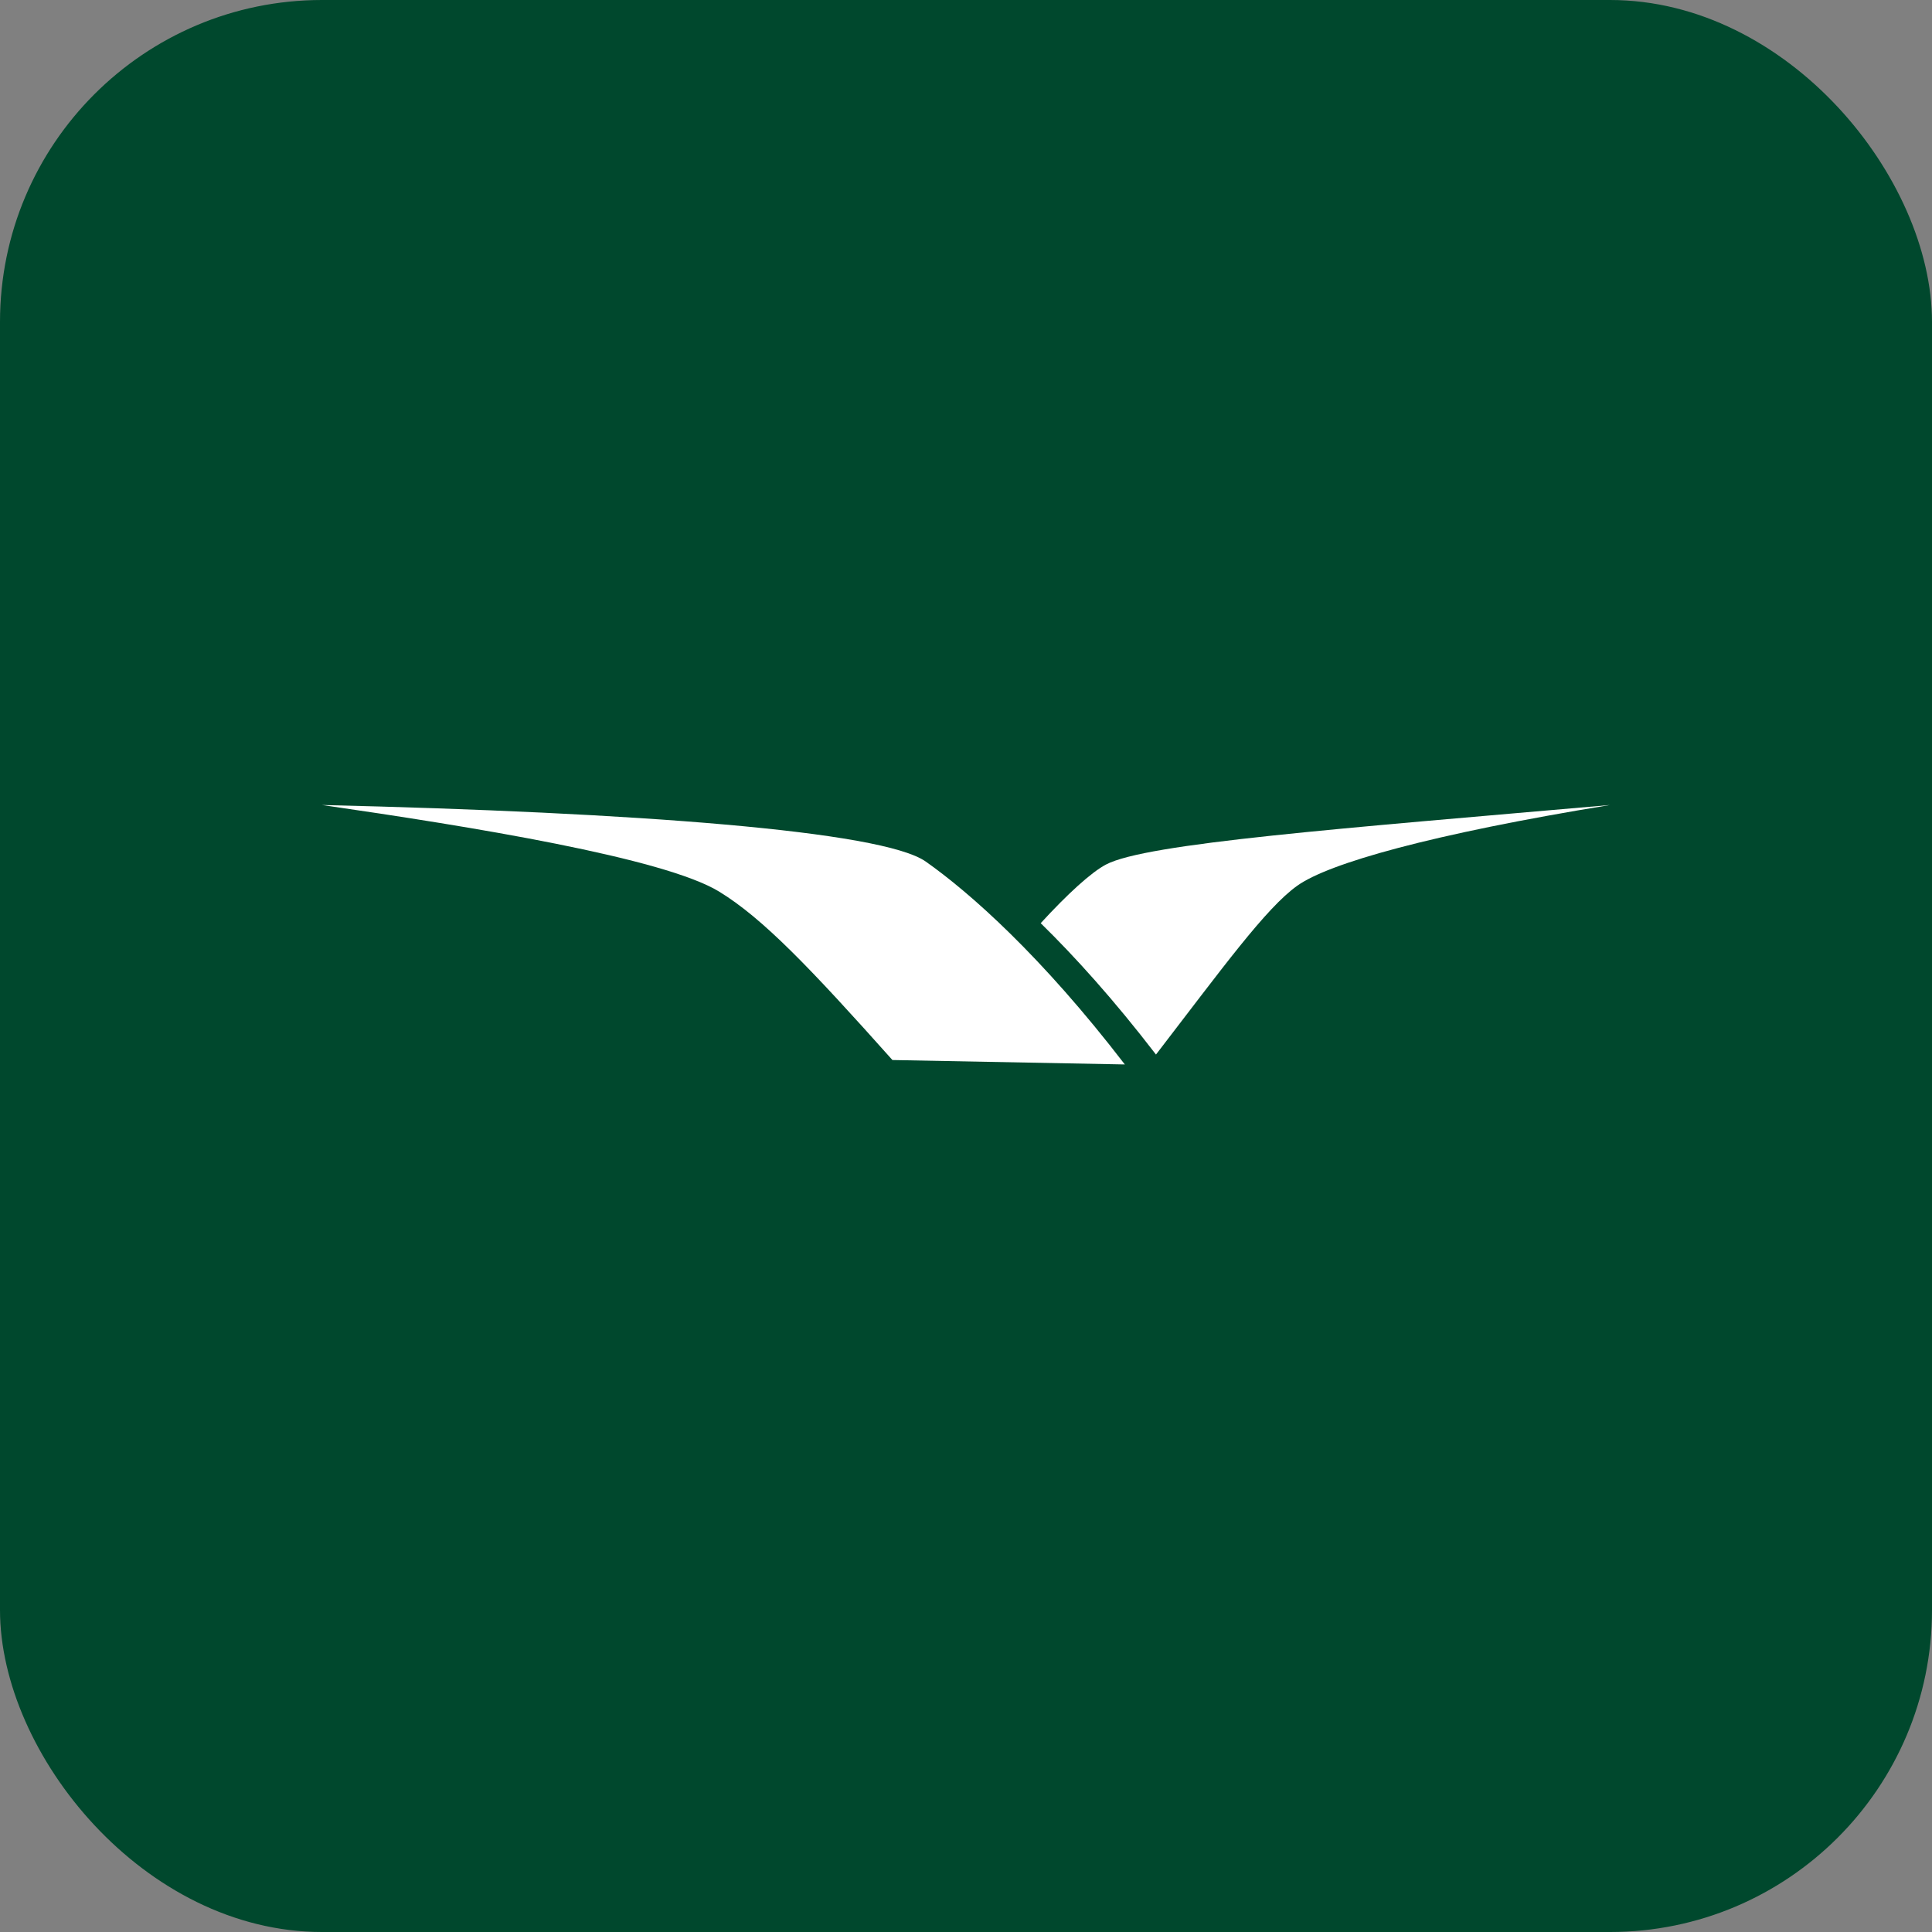
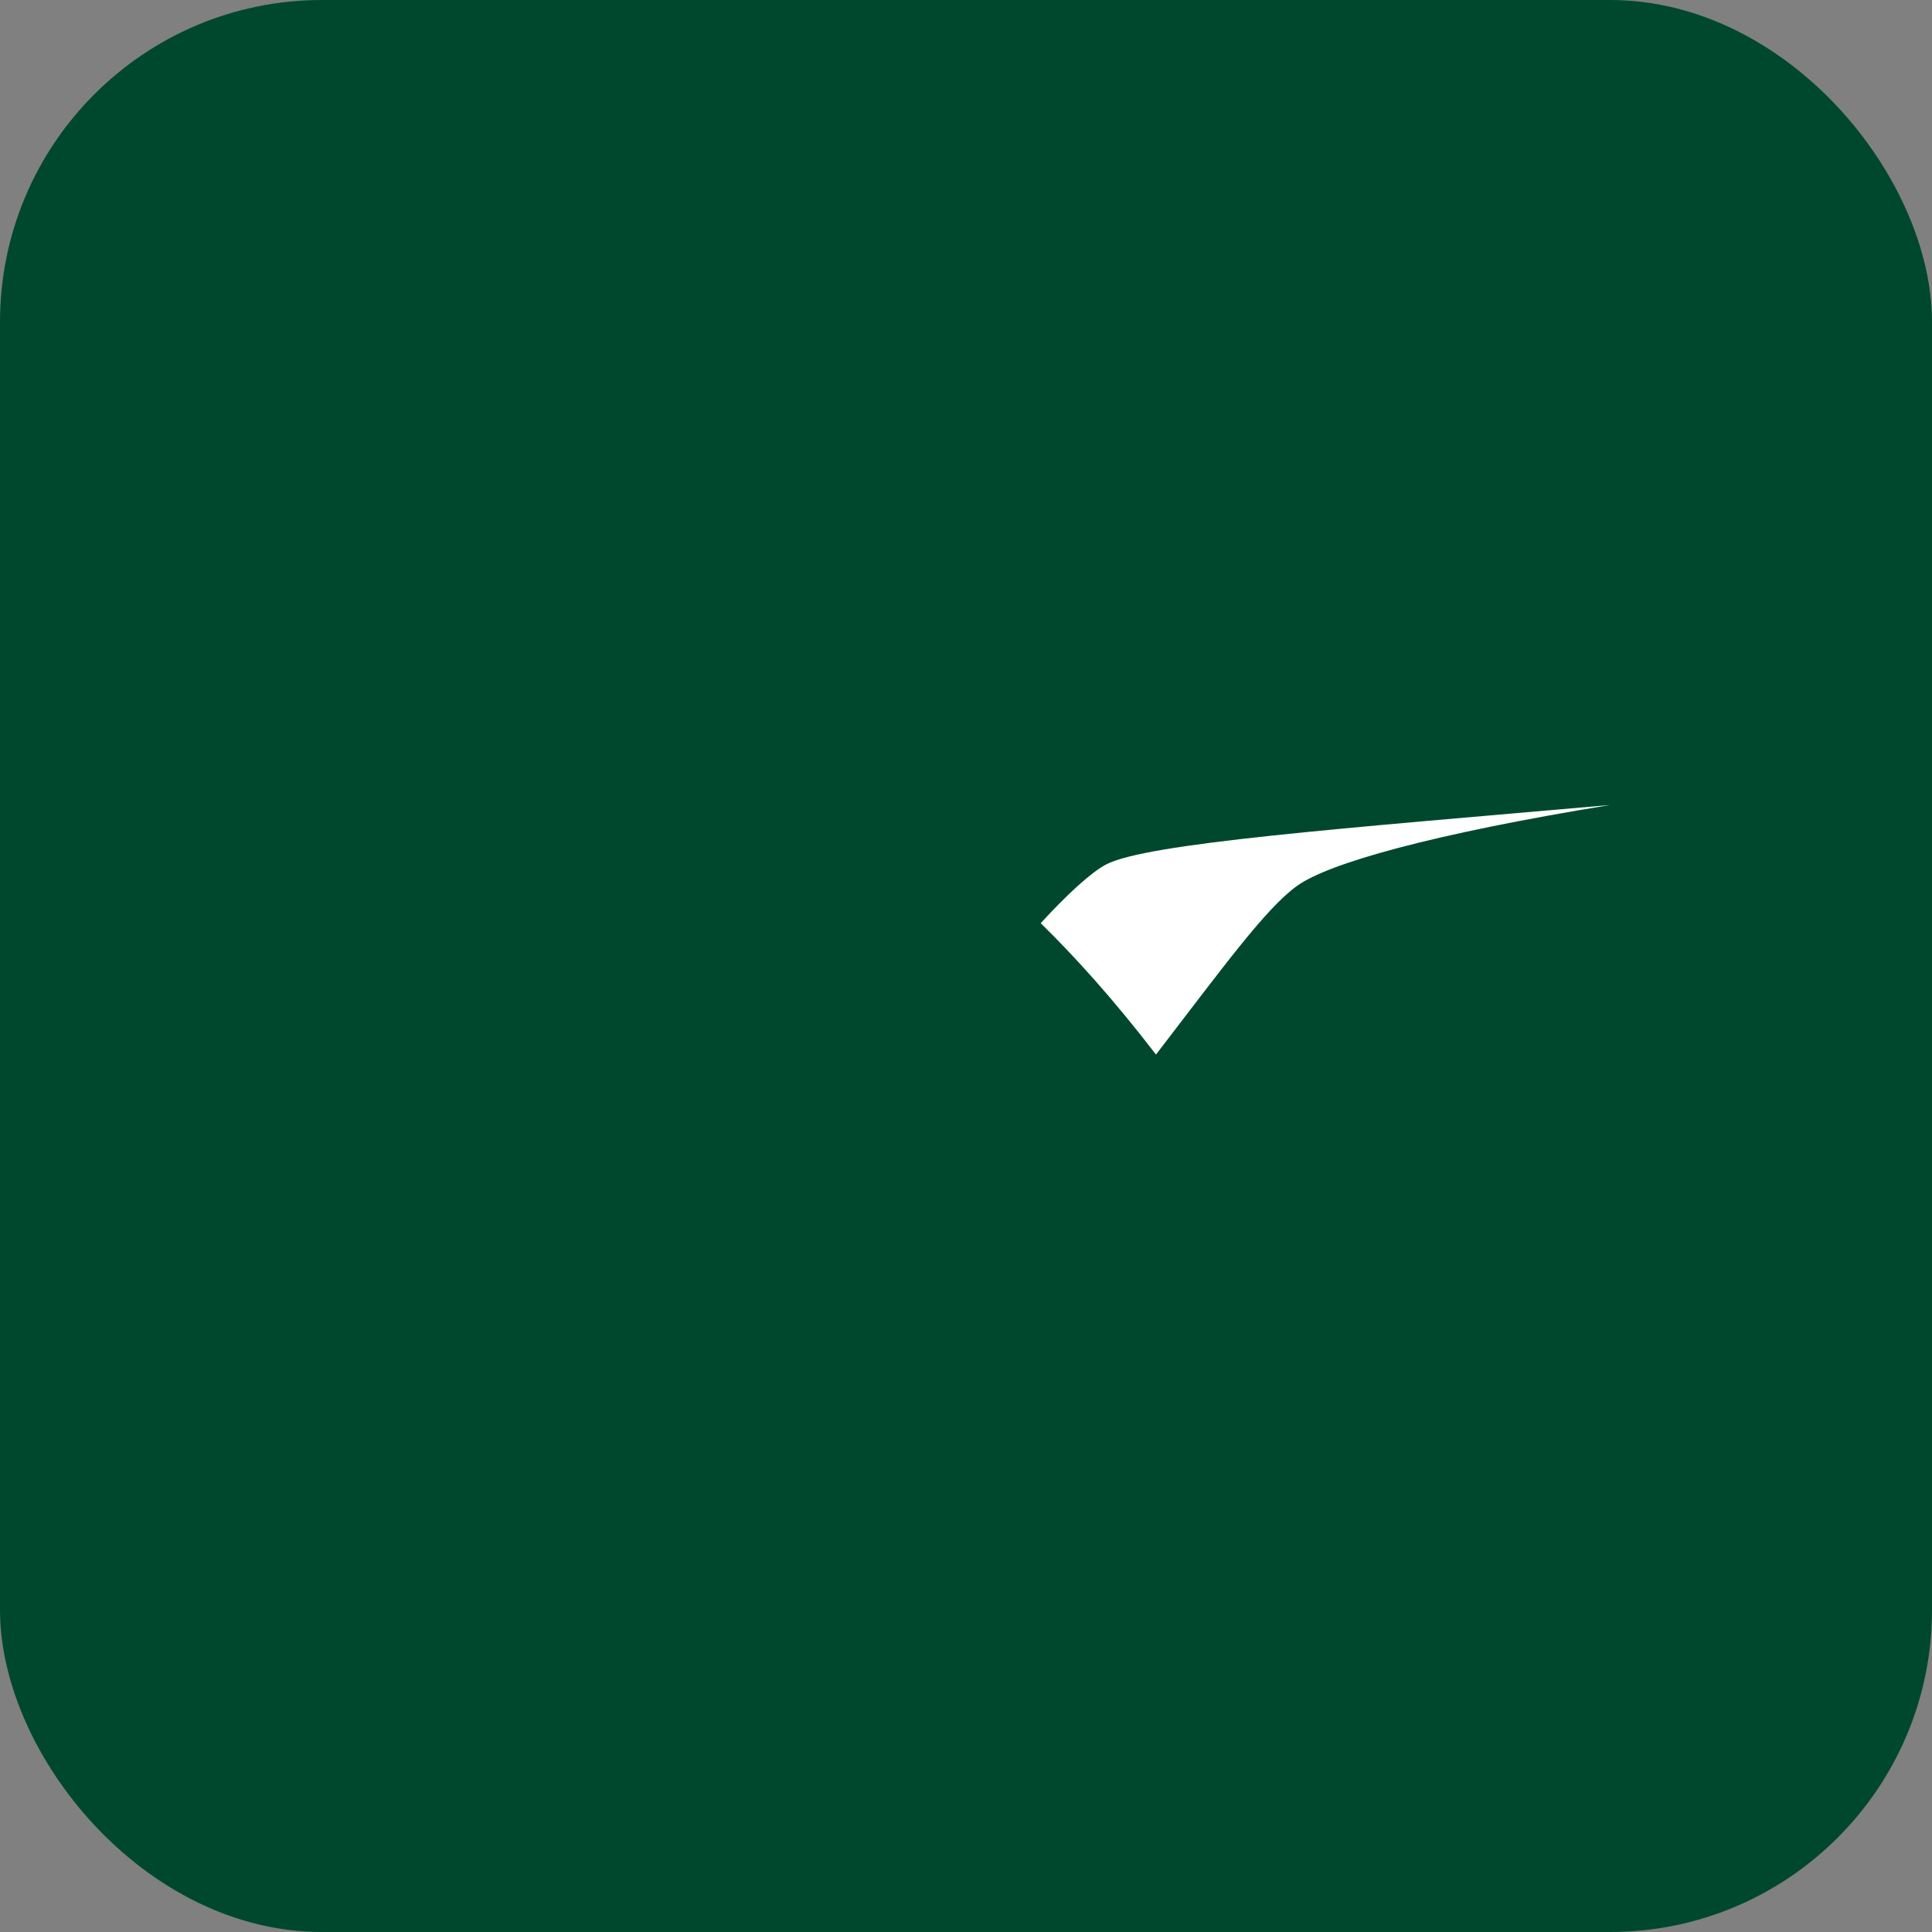
<svg xmlns="http://www.w3.org/2000/svg" width="24" height="24" viewBox="0 0 24 24" fill="none">
  <rect x="0" y="0" width="24" height="24" fill="#808080" stroke="none" />
  <rect width="24" height="24" rx="4" fill="#00482D" />
-   <rect width="16" height="16" transform="translate(4 4)" fill="#00482D" />
  <path fill-rule="evenodd" clip-rule="evenodd" d="M13.738 10.74C13.555 10.837 13.264 11.102 12.928 11.468C13.352 11.883 13.837 12.419 14.36 13.1C15.185 12.028 15.725 11.28 16.116 11.002C16.506 10.724 17.772 10.364 20 10C16.65 10.293 14.238 10.475 13.738 10.74Z" fill="white" />
-   <path fill-rule="evenodd" clip-rule="evenodd" d="M11.499 10.702C10.956 10.321 7.89 10.092 4 10C5.861 10.269 8.245 10.656 8.932 11.075C9.478 11.408 10.072 12.032 11.086 13.168L13.973 13.223C12.938 11.876 12.05 11.09 11.499 10.702Z" fill="white" />
</svg>